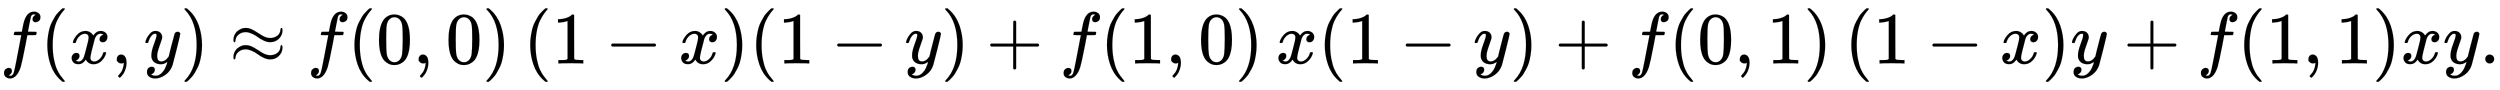
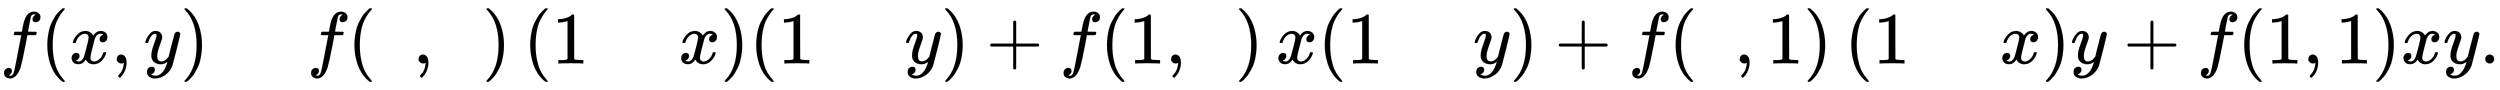
<svg xmlns="http://www.w3.org/2000/svg" xmlns:xlink="http://www.w3.org/1999/xlink" width="79.011ex" height="2.843ex" style="vertical-align: -0.838ex;" viewBox="0 -863.1 34018.5 1223.9" role="img" focusable="false" aria-labelledby="MathJax-SVG-1-Title">
  <title id="MathJax-SVG-1-Title">{\displaystyle f(x,y)\approx f(0,0)\,(1-x)(1-y)+f(1,0)\,x(1-y)+f(0,1)\,(1-x)y+f(1,1)xy.}</title>
  <defs aria-hidden="true">
    <path stroke-width="1" id="E1-MJMATHI-66" d="M118 -162Q120 -162 124 -164T135 -167T147 -168Q160 -168 171 -155T187 -126Q197 -99 221 27T267 267T289 382V385H242Q195 385 192 387Q188 390 188 397L195 425Q197 430 203 430T250 431Q298 431 298 432Q298 434 307 482T319 540Q356 705 465 705Q502 703 526 683T550 630Q550 594 529 578T487 561Q443 561 443 603Q443 622 454 636T478 657L487 662Q471 668 457 668Q445 668 434 658T419 630Q412 601 403 552T387 469T380 433Q380 431 435 431Q480 431 487 430T498 424Q499 420 496 407T491 391Q489 386 482 386T428 385H372L349 263Q301 15 282 -47Q255 -132 212 -173Q175 -205 139 -205Q107 -205 81 -186T55 -132Q55 -95 76 -78T118 -61Q162 -61 162 -103Q162 -122 151 -136T127 -157L118 -162Z" />
    <path stroke-width="1" id="E1-MJMAIN-28" d="M94 250Q94 319 104 381T127 488T164 576T202 643T244 695T277 729T302 750H315H319Q333 750 333 741Q333 738 316 720T275 667T226 581T184 443T167 250T184 58T225 -81T274 -167T316 -220T333 -241Q333 -250 318 -250H315H302L274 -226Q180 -141 137 -14T94 250Z" />
    <path stroke-width="1" id="E1-MJMATHI-78" d="M52 289Q59 331 106 386T222 442Q257 442 286 424T329 379Q371 442 430 442Q467 442 494 420T522 361Q522 332 508 314T481 292T458 288Q439 288 427 299T415 328Q415 374 465 391Q454 404 425 404Q412 404 406 402Q368 386 350 336Q290 115 290 78Q290 50 306 38T341 26Q378 26 414 59T463 140Q466 150 469 151T485 153H489Q504 153 504 145Q504 144 502 134Q486 77 440 33T333 -11Q263 -11 227 52Q186 -10 133 -10H127Q78 -10 57 16T35 71Q35 103 54 123T99 143Q142 143 142 101Q142 81 130 66T107 46T94 41L91 40Q91 39 97 36T113 29T132 26Q168 26 194 71Q203 87 217 139T245 247T261 313Q266 340 266 352Q266 380 251 392T217 404Q177 404 142 372T93 290Q91 281 88 280T72 278H58Q52 284 52 289Z" />
    <path stroke-width="1" id="E1-MJMAIN-2C" d="M78 35T78 60T94 103T137 121Q165 121 187 96T210 8Q210 -27 201 -60T180 -117T154 -158T130 -185T117 -194Q113 -194 104 -185T95 -172Q95 -168 106 -156T131 -126T157 -76T173 -3V9L172 8Q170 7 167 6T161 3T152 1T140 0Q113 0 96 17Z" />
    <path stroke-width="1" id="E1-MJMATHI-79" d="M21 287Q21 301 36 335T84 406T158 442Q199 442 224 419T250 355Q248 336 247 334Q247 331 231 288T198 191T182 105Q182 62 196 45T238 27Q261 27 281 38T312 61T339 94Q339 95 344 114T358 173T377 247Q415 397 419 404Q432 431 462 431Q475 431 483 424T494 412T496 403Q496 390 447 193T391 -23Q363 -106 294 -155T156 -205Q111 -205 77 -183T43 -117Q43 -95 50 -80T69 -58T89 -48T106 -45Q150 -45 150 -87Q150 -107 138 -122T115 -142T102 -147L99 -148Q101 -153 118 -160T152 -167H160Q177 -167 186 -165Q219 -156 247 -127T290 -65T313 -9T321 21L315 17Q309 13 296 6T270 -6Q250 -11 231 -11Q185 -11 150 11T104 82Q103 89 103 113Q103 170 138 262T173 379Q173 380 173 381Q173 390 173 393T169 400T158 404H154Q131 404 112 385T82 344T65 302T57 280Q55 278 41 278H27Q21 284 21 287Z" />
    <path stroke-width="1" id="E1-MJMAIN-29" d="M60 749L64 750Q69 750 74 750H86L114 726Q208 641 251 514T294 250Q294 182 284 119T261 12T224 -76T186 -143T145 -194T113 -227T90 -246Q87 -249 86 -250H74Q66 -250 63 -250T58 -247T55 -238Q56 -237 66 -225Q221 -64 221 250T66 725Q56 737 55 738Q55 746 60 749Z" />
-     <path stroke-width="1" id="E1-MJMAIN-2248" d="M55 319Q55 360 72 393T114 444T163 472T205 482Q207 482 213 482T223 483Q262 483 296 468T393 413L443 381Q502 346 553 346Q609 346 649 375T694 454Q694 465 698 474T708 483Q722 483 722 452Q722 386 675 338T555 289Q514 289 468 310T388 357T308 404T224 426Q164 426 125 393T83 318Q81 289 69 289Q55 289 55 319ZM55 85Q55 126 72 159T114 210T163 238T205 248Q207 248 213 248T223 249Q262 249 296 234T393 179L443 147Q502 112 553 112Q609 112 649 141T694 220Q694 249 708 249T722 217Q722 153 675 104T555 55Q514 55 468 76T388 123T308 170T224 192Q164 192 125 159T83 84Q80 55 69 55Q55 55 55 85Z" />
-     <path stroke-width="1" id="E1-MJMAIN-30" d="M96 585Q152 666 249 666Q297 666 345 640T423 548Q460 465 460 320Q460 165 417 83Q397 41 362 16T301 -15T250 -22Q224 -22 198 -16T137 16T82 83Q39 165 39 320Q39 494 96 585ZM321 597Q291 629 250 629Q208 629 178 597Q153 571 145 525T137 333Q137 175 145 125T181 46Q209 16 250 16Q290 16 318 46Q347 76 354 130T362 333Q362 478 354 524T321 597Z" />
    <path stroke-width="1" id="E1-MJMAIN-31" d="M213 578L200 573Q186 568 160 563T102 556H83V602H102Q149 604 189 617T245 641T273 663Q275 666 285 666Q294 666 302 660V361L303 61Q310 54 315 52T339 48T401 46H427V0H416Q395 3 257 3Q121 3 100 0H88V46H114Q136 46 152 46T177 47T193 50T201 52T207 57T213 61V578Z" />
-     <path stroke-width="1" id="E1-MJMAIN-2212" d="M84 237T84 250T98 270H679Q694 262 694 250T679 230H98Q84 237 84 250Z" />
    <path stroke-width="1" id="E1-MJMAIN-2B" d="M56 237T56 250T70 270H369V420L370 570Q380 583 389 583Q402 583 409 568V270H707Q722 262 722 250T707 230H409V-68Q401 -82 391 -82H389H387Q375 -82 369 -68V230H70Q56 237 56 250Z" />
    <path stroke-width="1" id="E1-MJMAIN-2E" d="M78 60Q78 84 95 102T138 120Q162 120 180 104T199 61Q199 36 182 18T139 0T96 17T78 60Z" />
  </defs>
  <g stroke="currentColor" fill="currentColor" stroke-width="0" transform="matrix(1 0 0 -1 0 0)" aria-hidden="true">
    <use xlink:href="#E1-MJMATHI-66" x="0" y="0" />
    <use xlink:href="#E1-MJMAIN-28" x="550" y="0" />
    <use xlink:href="#E1-MJMATHI-78" x="940" y="0" />
    <use xlink:href="#E1-MJMAIN-2C" x="1512" y="0" />
    <use xlink:href="#E1-MJMATHI-79" x="1957" y="0" />
    <use xlink:href="#E1-MJMAIN-29" x="2455" y="0" />
    <use xlink:href="#E1-MJMAIN-2248" x="3122" y="0" />
    <use xlink:href="#E1-MJMATHI-66" x="4178" y="0" />
    <use xlink:href="#E1-MJMAIN-28" x="4729" y="0" />
    <use xlink:href="#E1-MJMAIN-30" x="5118" y="0" />
    <use xlink:href="#E1-MJMAIN-2C" x="5619" y="0" />
    <use xlink:href="#E1-MJMAIN-30" x="6064" y="0" />
    <use xlink:href="#E1-MJMAIN-29" x="6564" y="0" />
    <use xlink:href="#E1-MJMAIN-28" x="7121" y="0" />
    <use xlink:href="#E1-MJMAIN-31" x="7510" y="0" />
    <use xlink:href="#E1-MJMAIN-2212" x="8233" y="0" />
    <use xlink:href="#E1-MJMATHI-78" x="9234" y="0" />
    <use xlink:href="#E1-MJMAIN-29" x="9806" y="0" />
    <use xlink:href="#E1-MJMAIN-28" x="10196" y="0" />
    <use xlink:href="#E1-MJMAIN-31" x="10585" y="0" />
    <use xlink:href="#E1-MJMAIN-2212" x="11308" y="0" />
    <use xlink:href="#E1-MJMATHI-79" x="12308" y="0" />
    <use xlink:href="#E1-MJMAIN-29" x="12806" y="0" />
    <use xlink:href="#E1-MJMAIN-2B" x="13418" y="0" />
    <use xlink:href="#E1-MJMATHI-66" x="14418" y="0" />
    <use xlink:href="#E1-MJMAIN-28" x="14969" y="0" />
    <use xlink:href="#E1-MJMAIN-31" x="15358" y="0" />
    <use xlink:href="#E1-MJMAIN-2C" x="15859" y="0" />
    <use xlink:href="#E1-MJMAIN-30" x="16304" y="0" />
    <use xlink:href="#E1-MJMAIN-29" x="16805" y="0" />
    <use xlink:href="#E1-MJMATHI-78" x="17361" y="0" />
    <use xlink:href="#E1-MJMAIN-28" x="17933" y="0" />
    <use xlink:href="#E1-MJMAIN-31" x="18323" y="0" />
    <use xlink:href="#E1-MJMAIN-2212" x="19045" y="0" />
    <use xlink:href="#E1-MJMATHI-79" x="20046" y="0" />
    <use xlink:href="#E1-MJMAIN-29" x="20544" y="0" />
    <use xlink:href="#E1-MJMAIN-2B" x="21155" y="0" />
    <use xlink:href="#E1-MJMATHI-66" x="22156" y="0" />
    <use xlink:href="#E1-MJMAIN-28" x="22707" y="0" />
    <use xlink:href="#E1-MJMAIN-30" x="23096" y="0" />
    <use xlink:href="#E1-MJMAIN-2C" x="23597" y="0" />
    <use xlink:href="#E1-MJMAIN-31" x="24042" y="0" />
    <use xlink:href="#E1-MJMAIN-29" x="24542" y="0" />
    <use xlink:href="#E1-MJMAIN-28" x="25098" y="0" />
    <use xlink:href="#E1-MJMAIN-31" x="25488" y="0" />
    <use xlink:href="#E1-MJMAIN-2212" x="26211" y="0" />
    <use xlink:href="#E1-MJMATHI-78" x="27211" y="0" />
    <use xlink:href="#E1-MJMAIN-29" x="27784" y="0" />
    <use xlink:href="#E1-MJMATHI-79" x="28173" y="0" />
    <use xlink:href="#E1-MJMAIN-2B" x="28893" y="0" />
    <use xlink:href="#E1-MJMATHI-66" x="29894" y="0" />
    <use xlink:href="#E1-MJMAIN-28" x="30444" y="0" />
    <use xlink:href="#E1-MJMAIN-31" x="30834" y="0" />
    <use xlink:href="#E1-MJMAIN-2C" x="31334" y="0" />
    <use xlink:href="#E1-MJMAIN-31" x="31780" y="0" />
    <use xlink:href="#E1-MJMAIN-29" x="32280" y="0" />
    <use xlink:href="#E1-MJMATHI-78" x="32670" y="0" />
    <use xlink:href="#E1-MJMATHI-79" x="33242" y="0" />
    <use xlink:href="#E1-MJMAIN-2E" x="33740" y="0" />
  </g>
</svg>